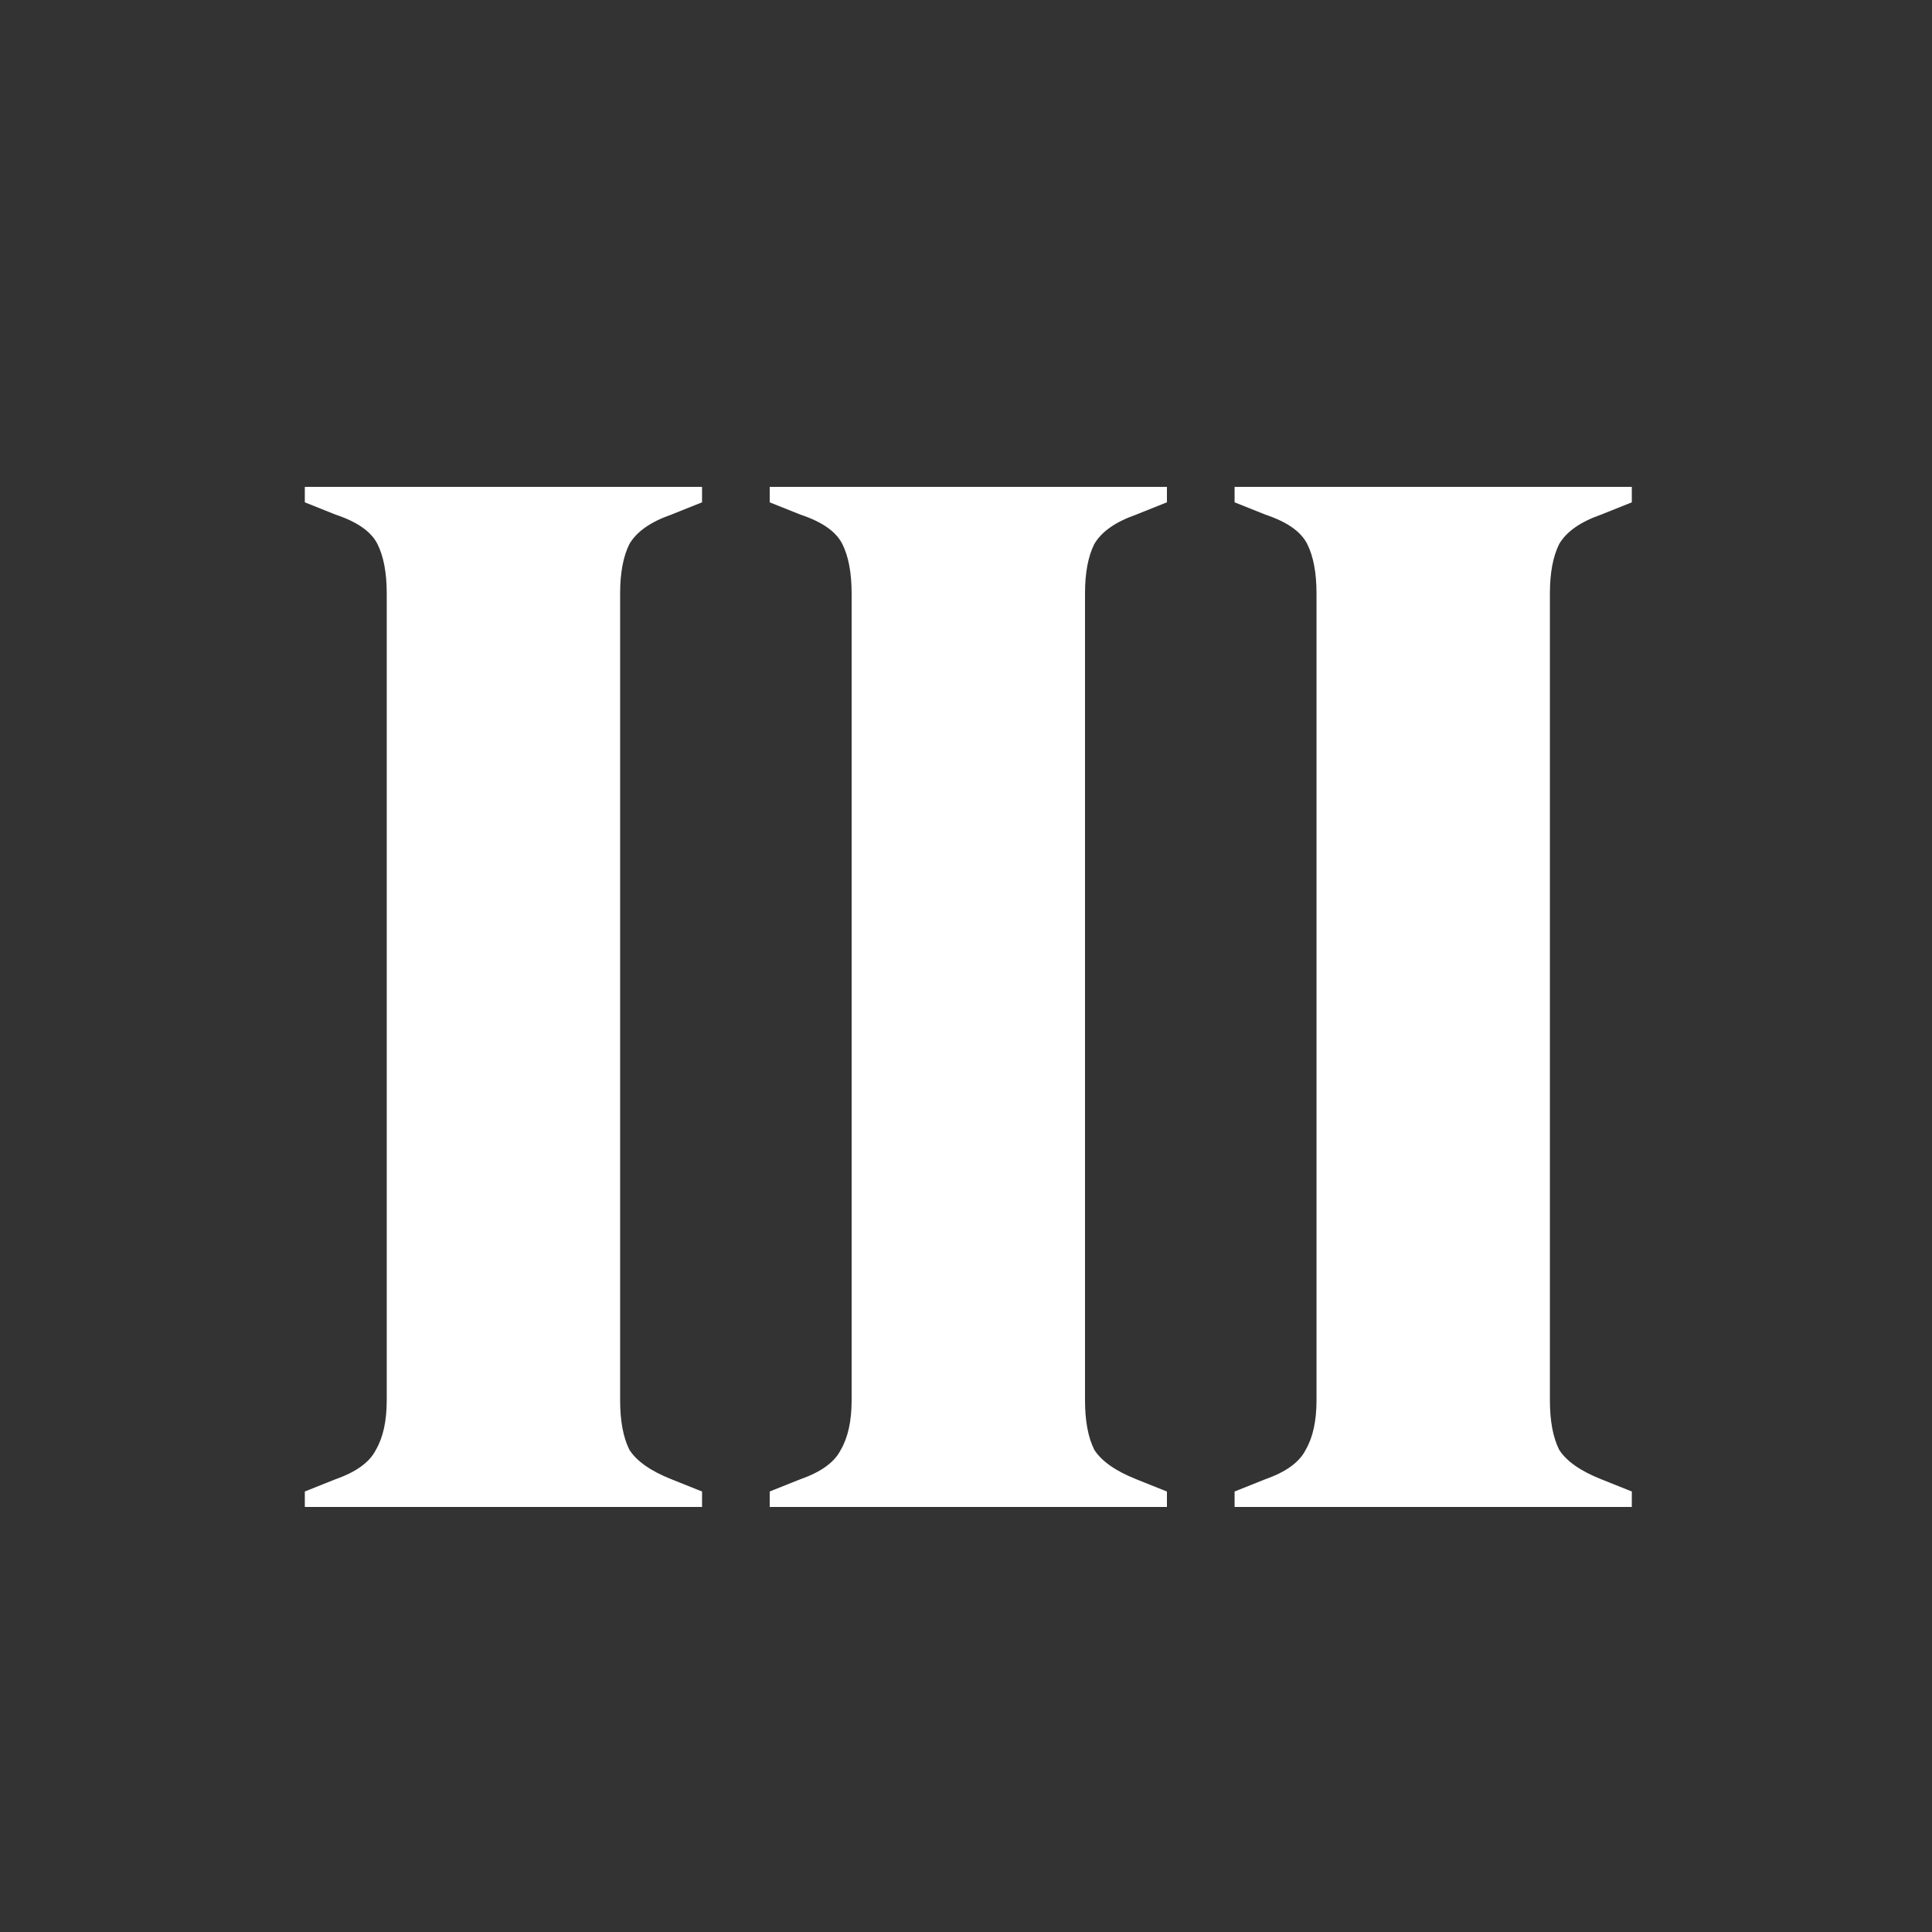
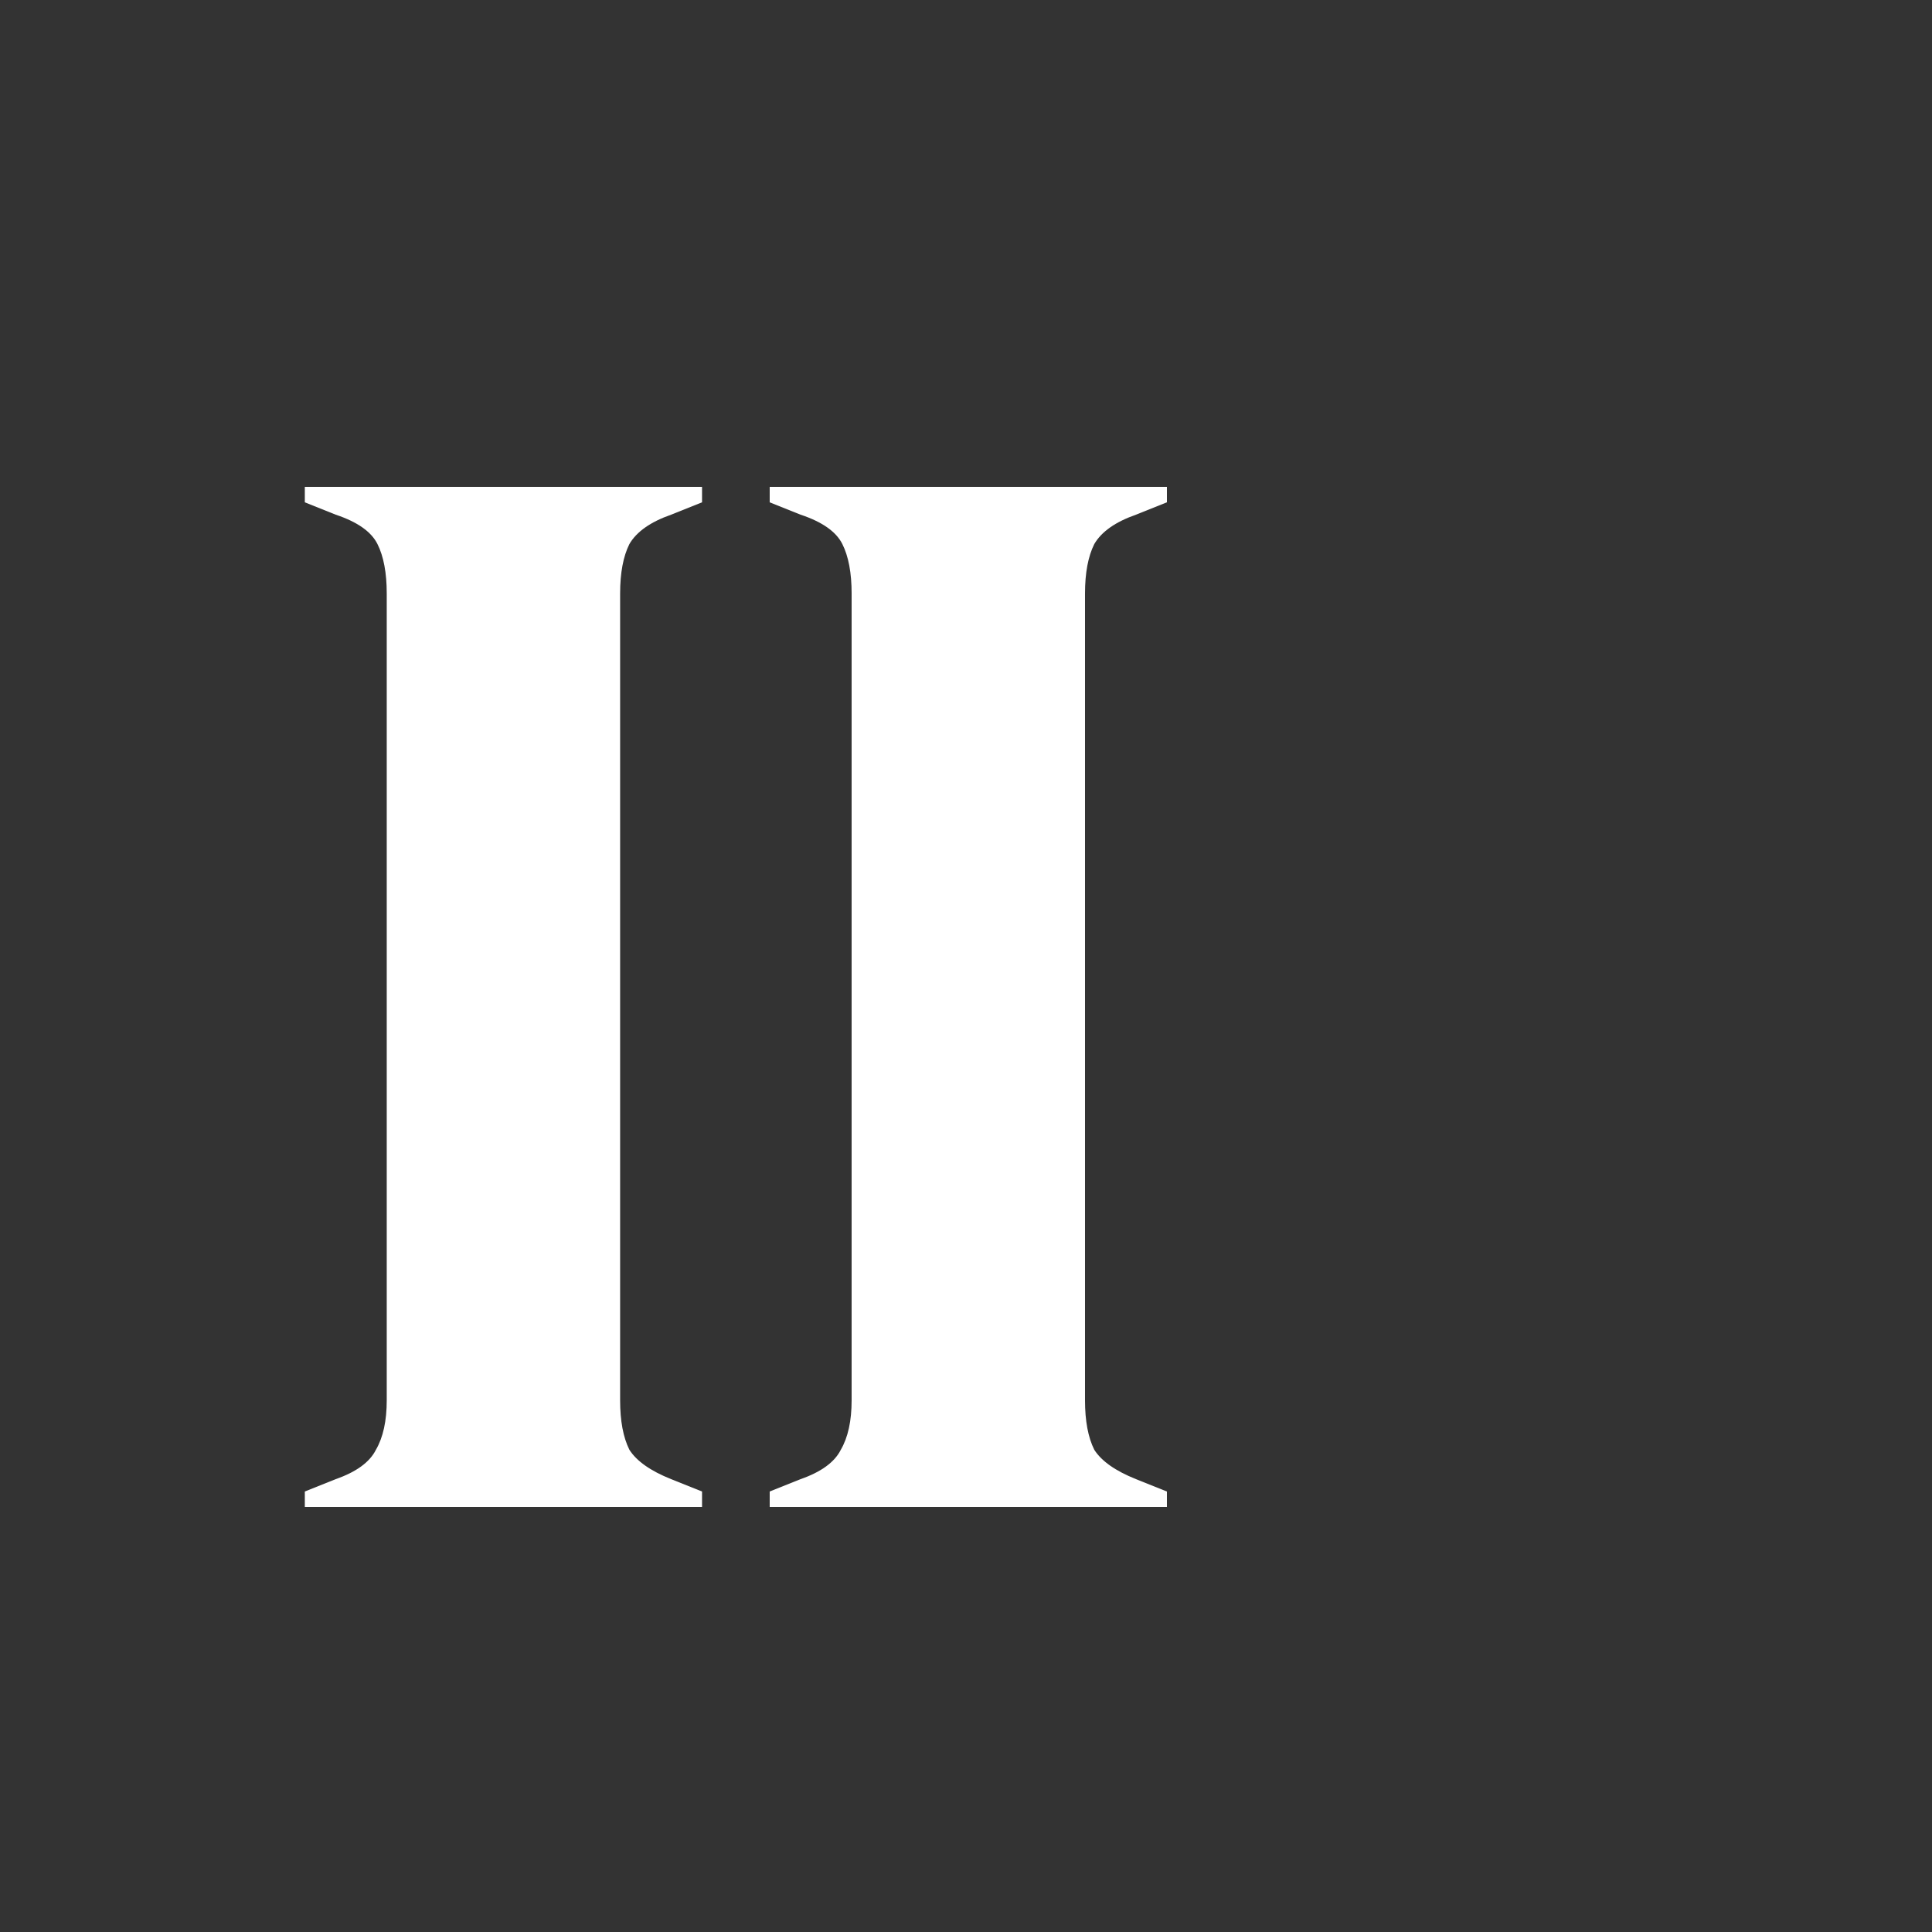
<svg xmlns="http://www.w3.org/2000/svg" width="450" height="450" viewBox="0 0 450 450" fill="none">
  <rect x="0" y="0" width="450" height="450" fill="#333333" stroke="none" />
-   <path d="M287.561 351V347.4L294.761 344.52C299.561 342.84 302.681 340.56 304.121 337.68C305.801 334.8 306.641 330.96 306.641 326.16V138.24C306.641 133.44 305.921 129.6 304.481 126.72C303.041 123.84 299.801 121.56 294.761 119.88L287.561 117V113.4H380.081V117L372.881 119.88C368.081 121.56 364.841 123.84 363.161 126.72C361.721 129.6 361.001 133.44 361.001 138.24V326.16C361.001 330.96 361.721 334.8 363.161 337.68C364.841 340.32 368.081 342.6 372.881 344.52L380.081 347.4V351H287.561Z" fill="white" />
  <path d="M179.279 351V347.4L186.479 344.52C191.279 342.84 194.399 340.56 195.839 337.68C197.519 334.8 198.359 330.96 198.359 326.16V138.24C198.359 133.44 197.639 129.6 196.199 126.72C194.759 123.84 191.519 121.56 186.479 119.88L179.279 117V113.4H271.799V117L264.599 119.88C259.799 121.56 256.559 123.84 254.879 126.72C253.439 129.6 252.719 133.44 252.719 138.24V326.16C252.719 330.96 253.439 334.8 254.879 337.68C256.559 340.32 259.799 342.6 264.599 344.52L271.799 347.4V351H179.279Z" fill="white" />
  <path d="M70.998 351V347.4L78.198 344.52C82.998 342.84 86.118 340.56 87.558 337.68C89.238 334.8 90.078 330.96 90.078 326.16V138.24C90.078 133.44 89.358 129.6 87.918 126.72C86.478 123.84 83.238 121.56 78.198 119.88L70.998 117V113.4H163.518V117L156.318 119.88C151.518 121.56 148.278 123.84 146.598 126.72C145.158 129.6 144.438 133.44 144.438 138.24V326.16C144.438 330.96 145.158 334.8 146.598 337.68C148.278 340.32 151.518 342.6 156.318 344.52L163.518 347.4V351H70.998Z" fill="white" />
</svg>